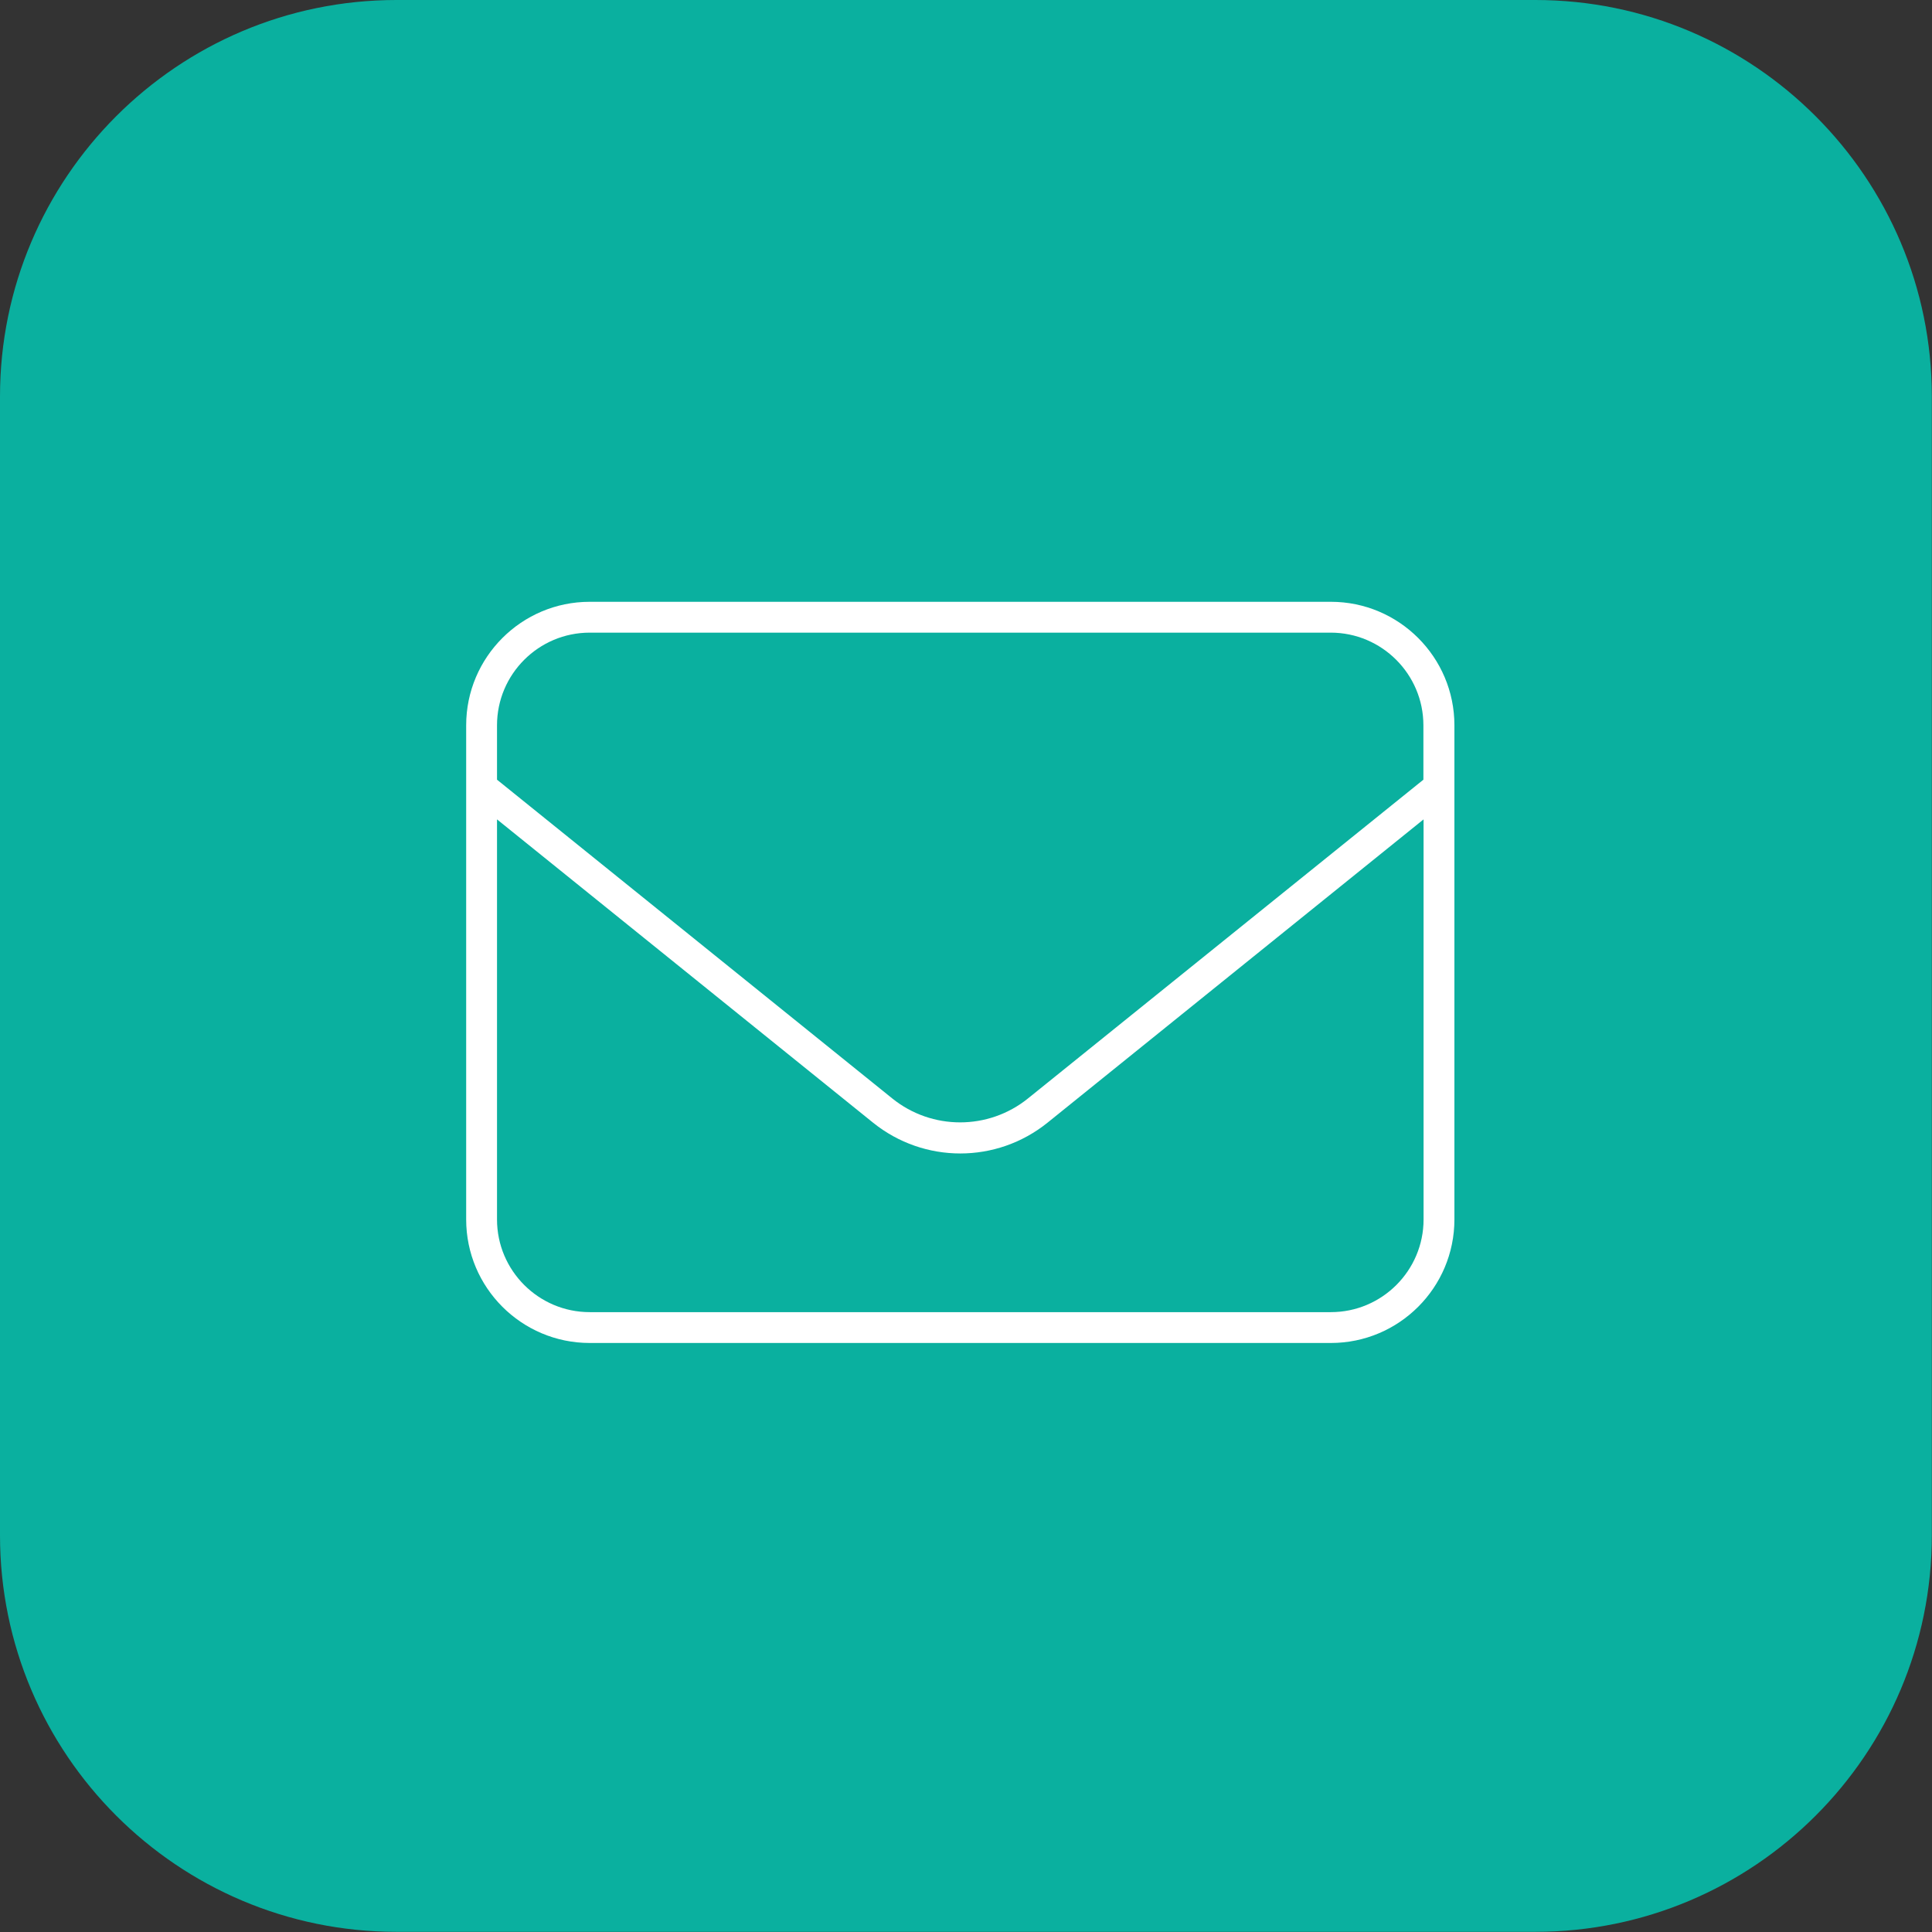
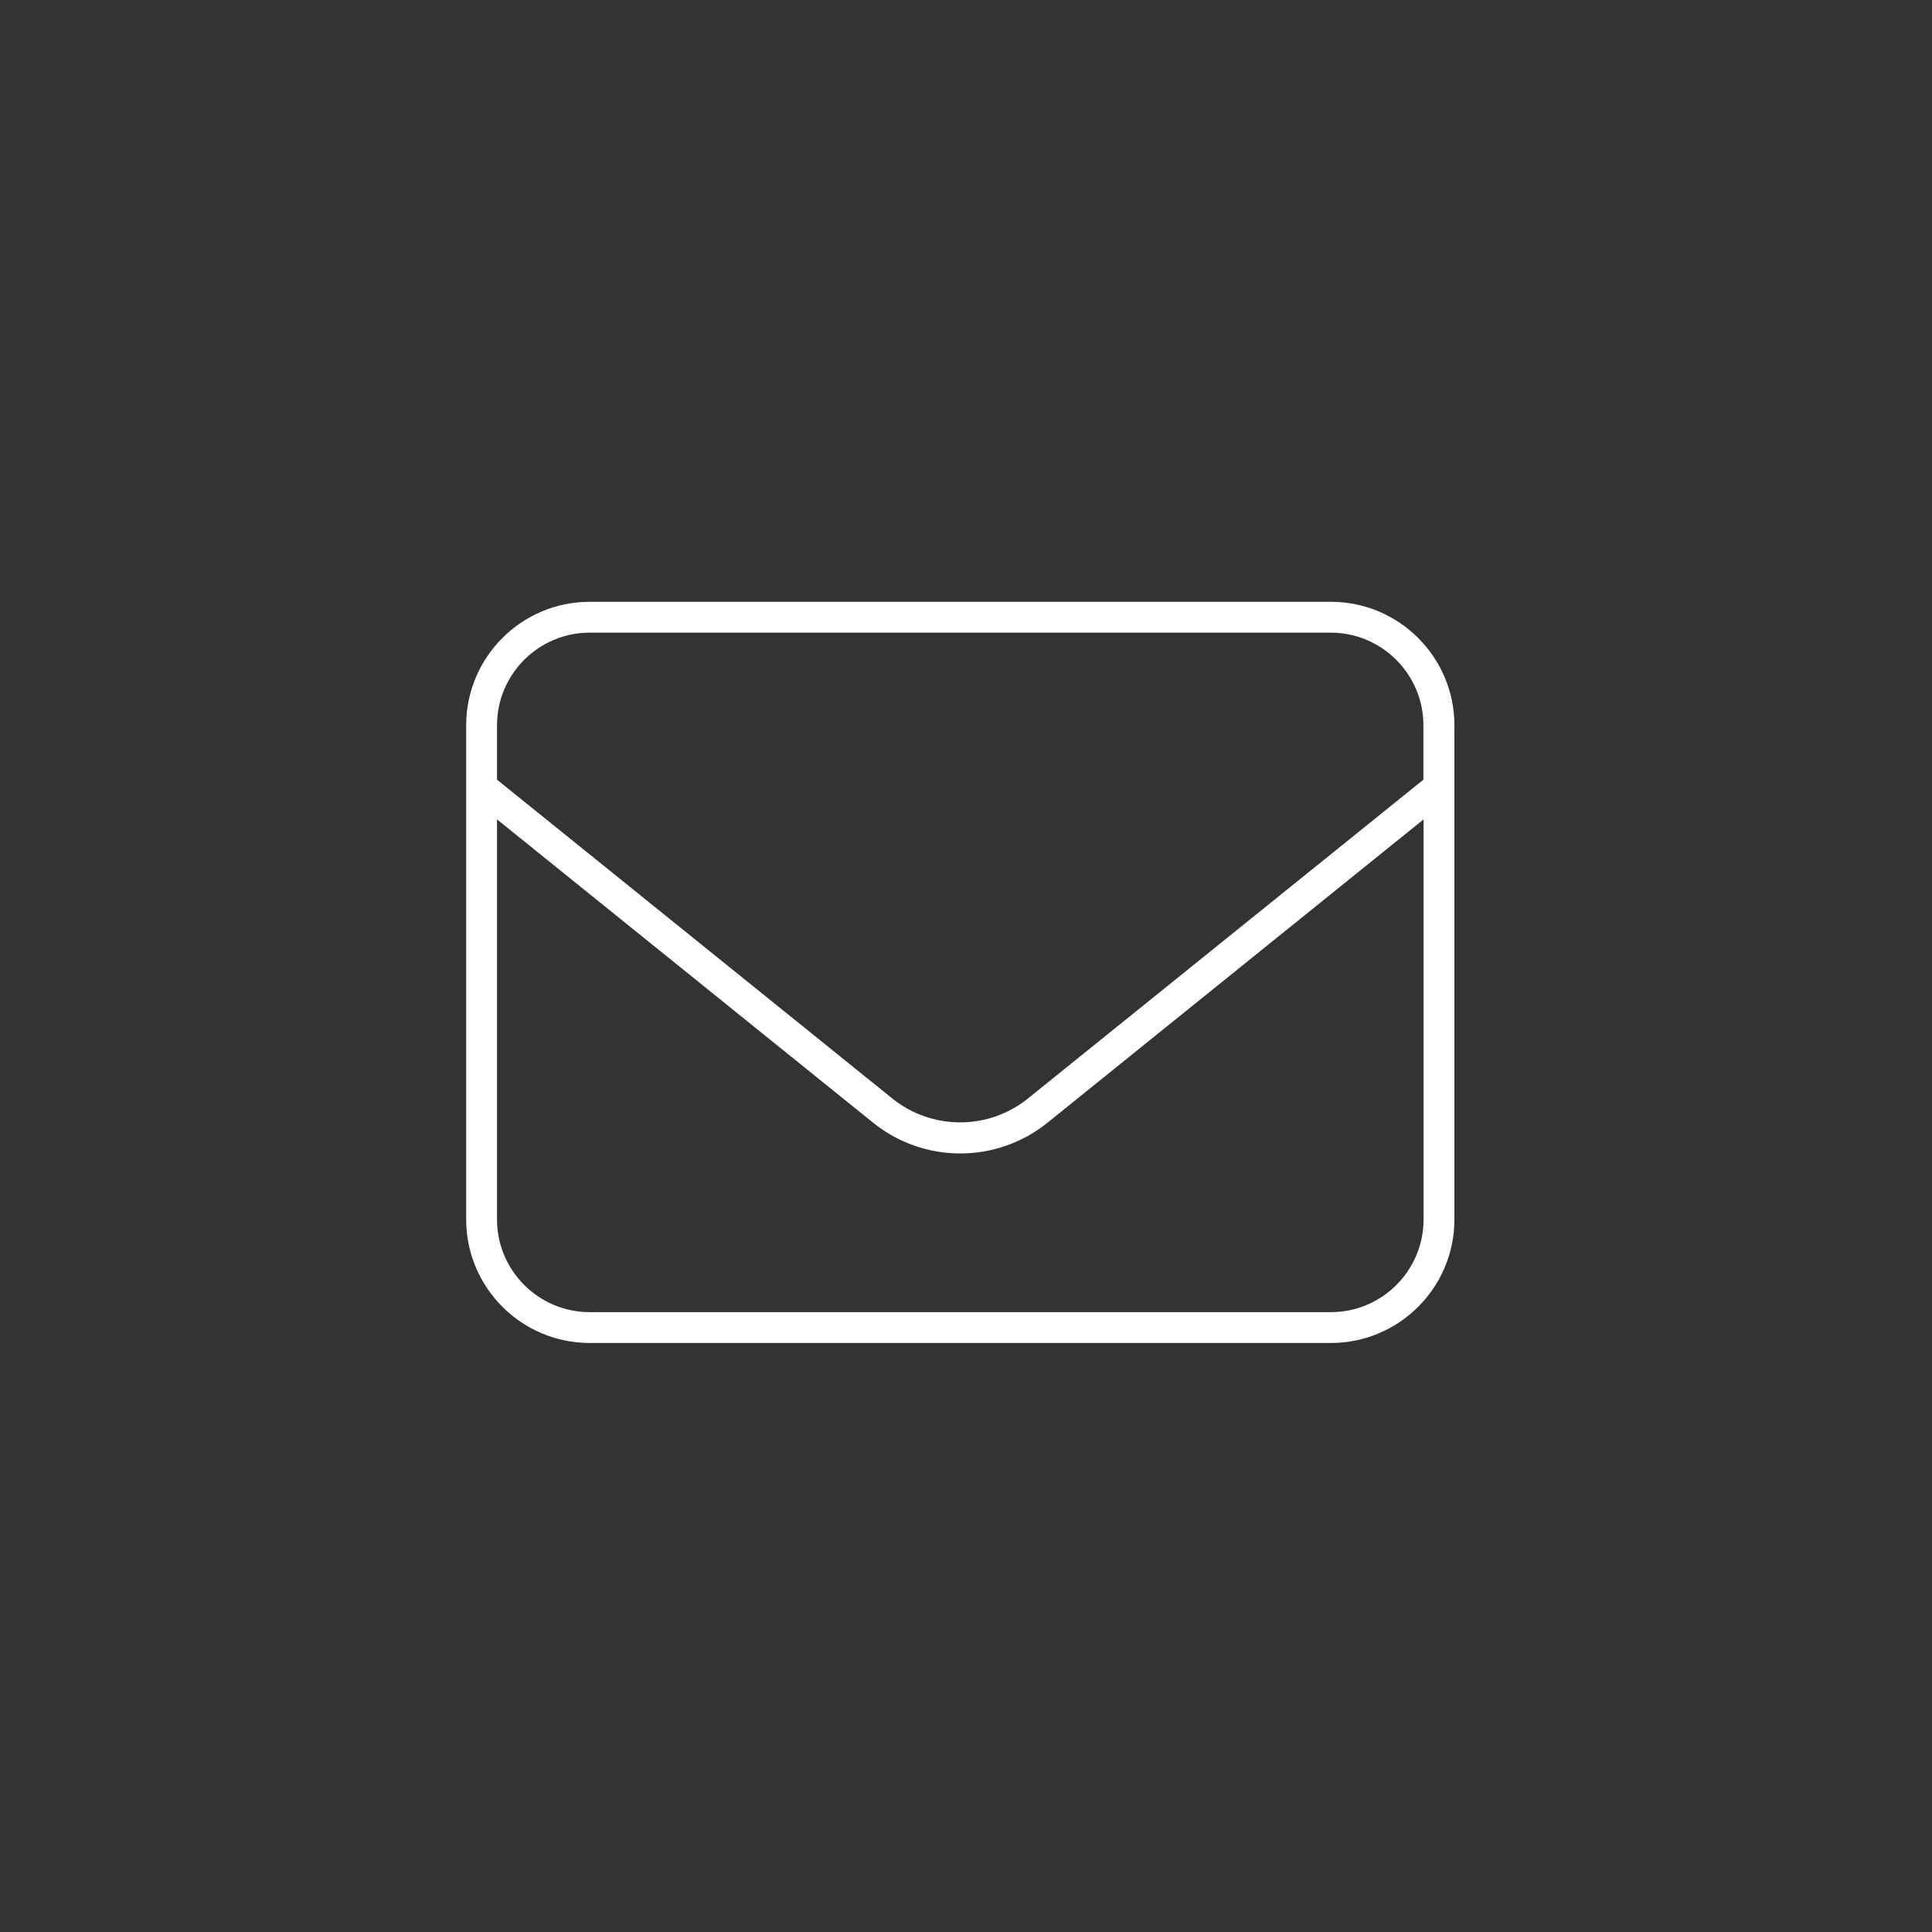
<svg xmlns="http://www.w3.org/2000/svg" id="Ebene_2" data-name="Ebene 2" viewBox="0 0 113.39 113.39">
  <rect x="0" y="0" width="113.39" height="113.39" fill="#333333" stroke="none" />
  <defs>
    <style>
      .cls-1 {
        fill: #0ab09f;
      }

      .cls-2 {
        fill: #fff;
      }
    </style>
  </defs>
  <g id="Ebene_1-2" data-name="Ebene 1">
    <g>
-       <path class="cls-1" d="M23.27,0h66.84c12.84,0,23.27,10.43,23.27,23.27v66.84c0,12.85-10.43,23.27-23.27,23.27H23.27c-12.84,0-23.27-10.43-23.27-23.27V23.27C0,10.43,10.43,0,23.27,0Z" />
      <path class="cls-2" d="M27.36,42.57c0-4,3.25-7.25,7.25-7.25h43.5c4,0,7.25,3.25,7.25,7.25v29c0,4-3.25,7.25-7.25,7.25h-43.5c-4,0-7.25-3.25-7.25-7.25v-29ZM34.61,37.13c-3,0-5.44,2.44-5.44,5.44v3.19l23.2,18.71c2.32,1.87,5.64,1.87,7.96,0l23.21-18.71v-3.19c0-3-2.44-5.44-5.44-5.44h-43.5ZM29.17,48.09v23.48c0,3,2.44,5.44,5.44,5.44h43.5c3,0,5.44-2.44,5.44-5.44v-23.48l-22.07,17.8c-2.99,2.41-7.25,2.41-10.24,0l-22.07-17.8Z" />
    </g>
  </g>
</svg>